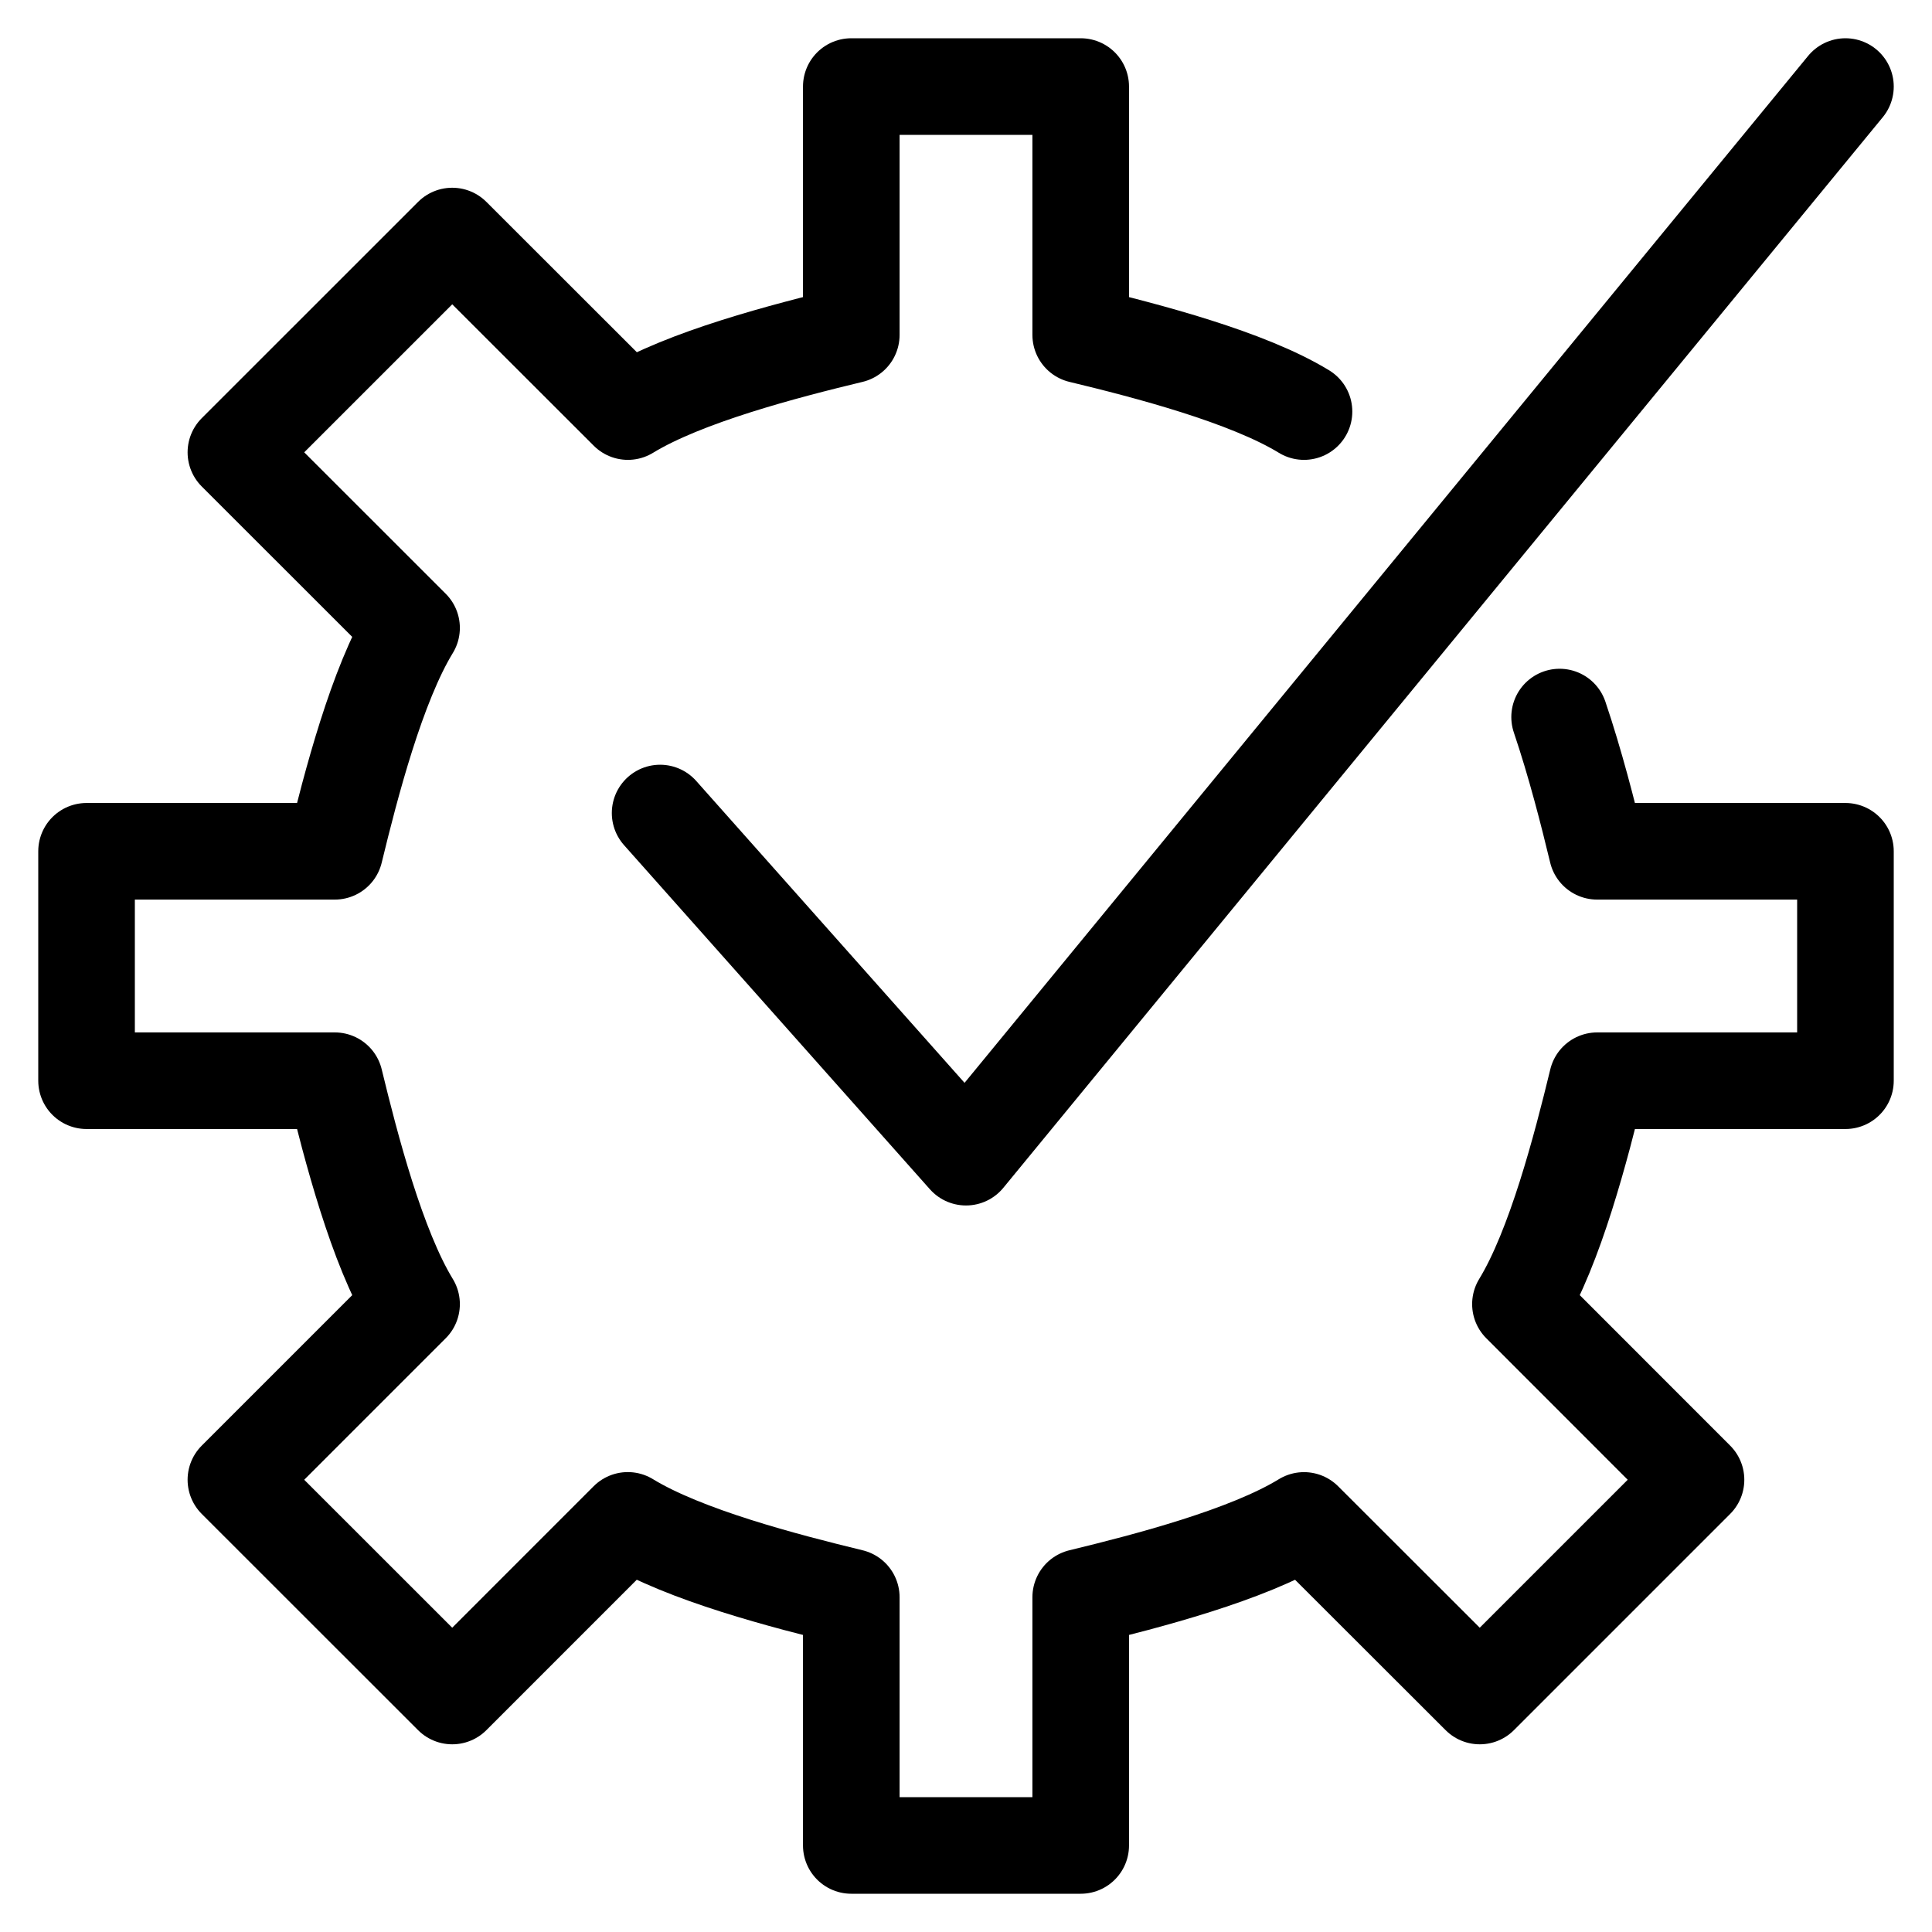
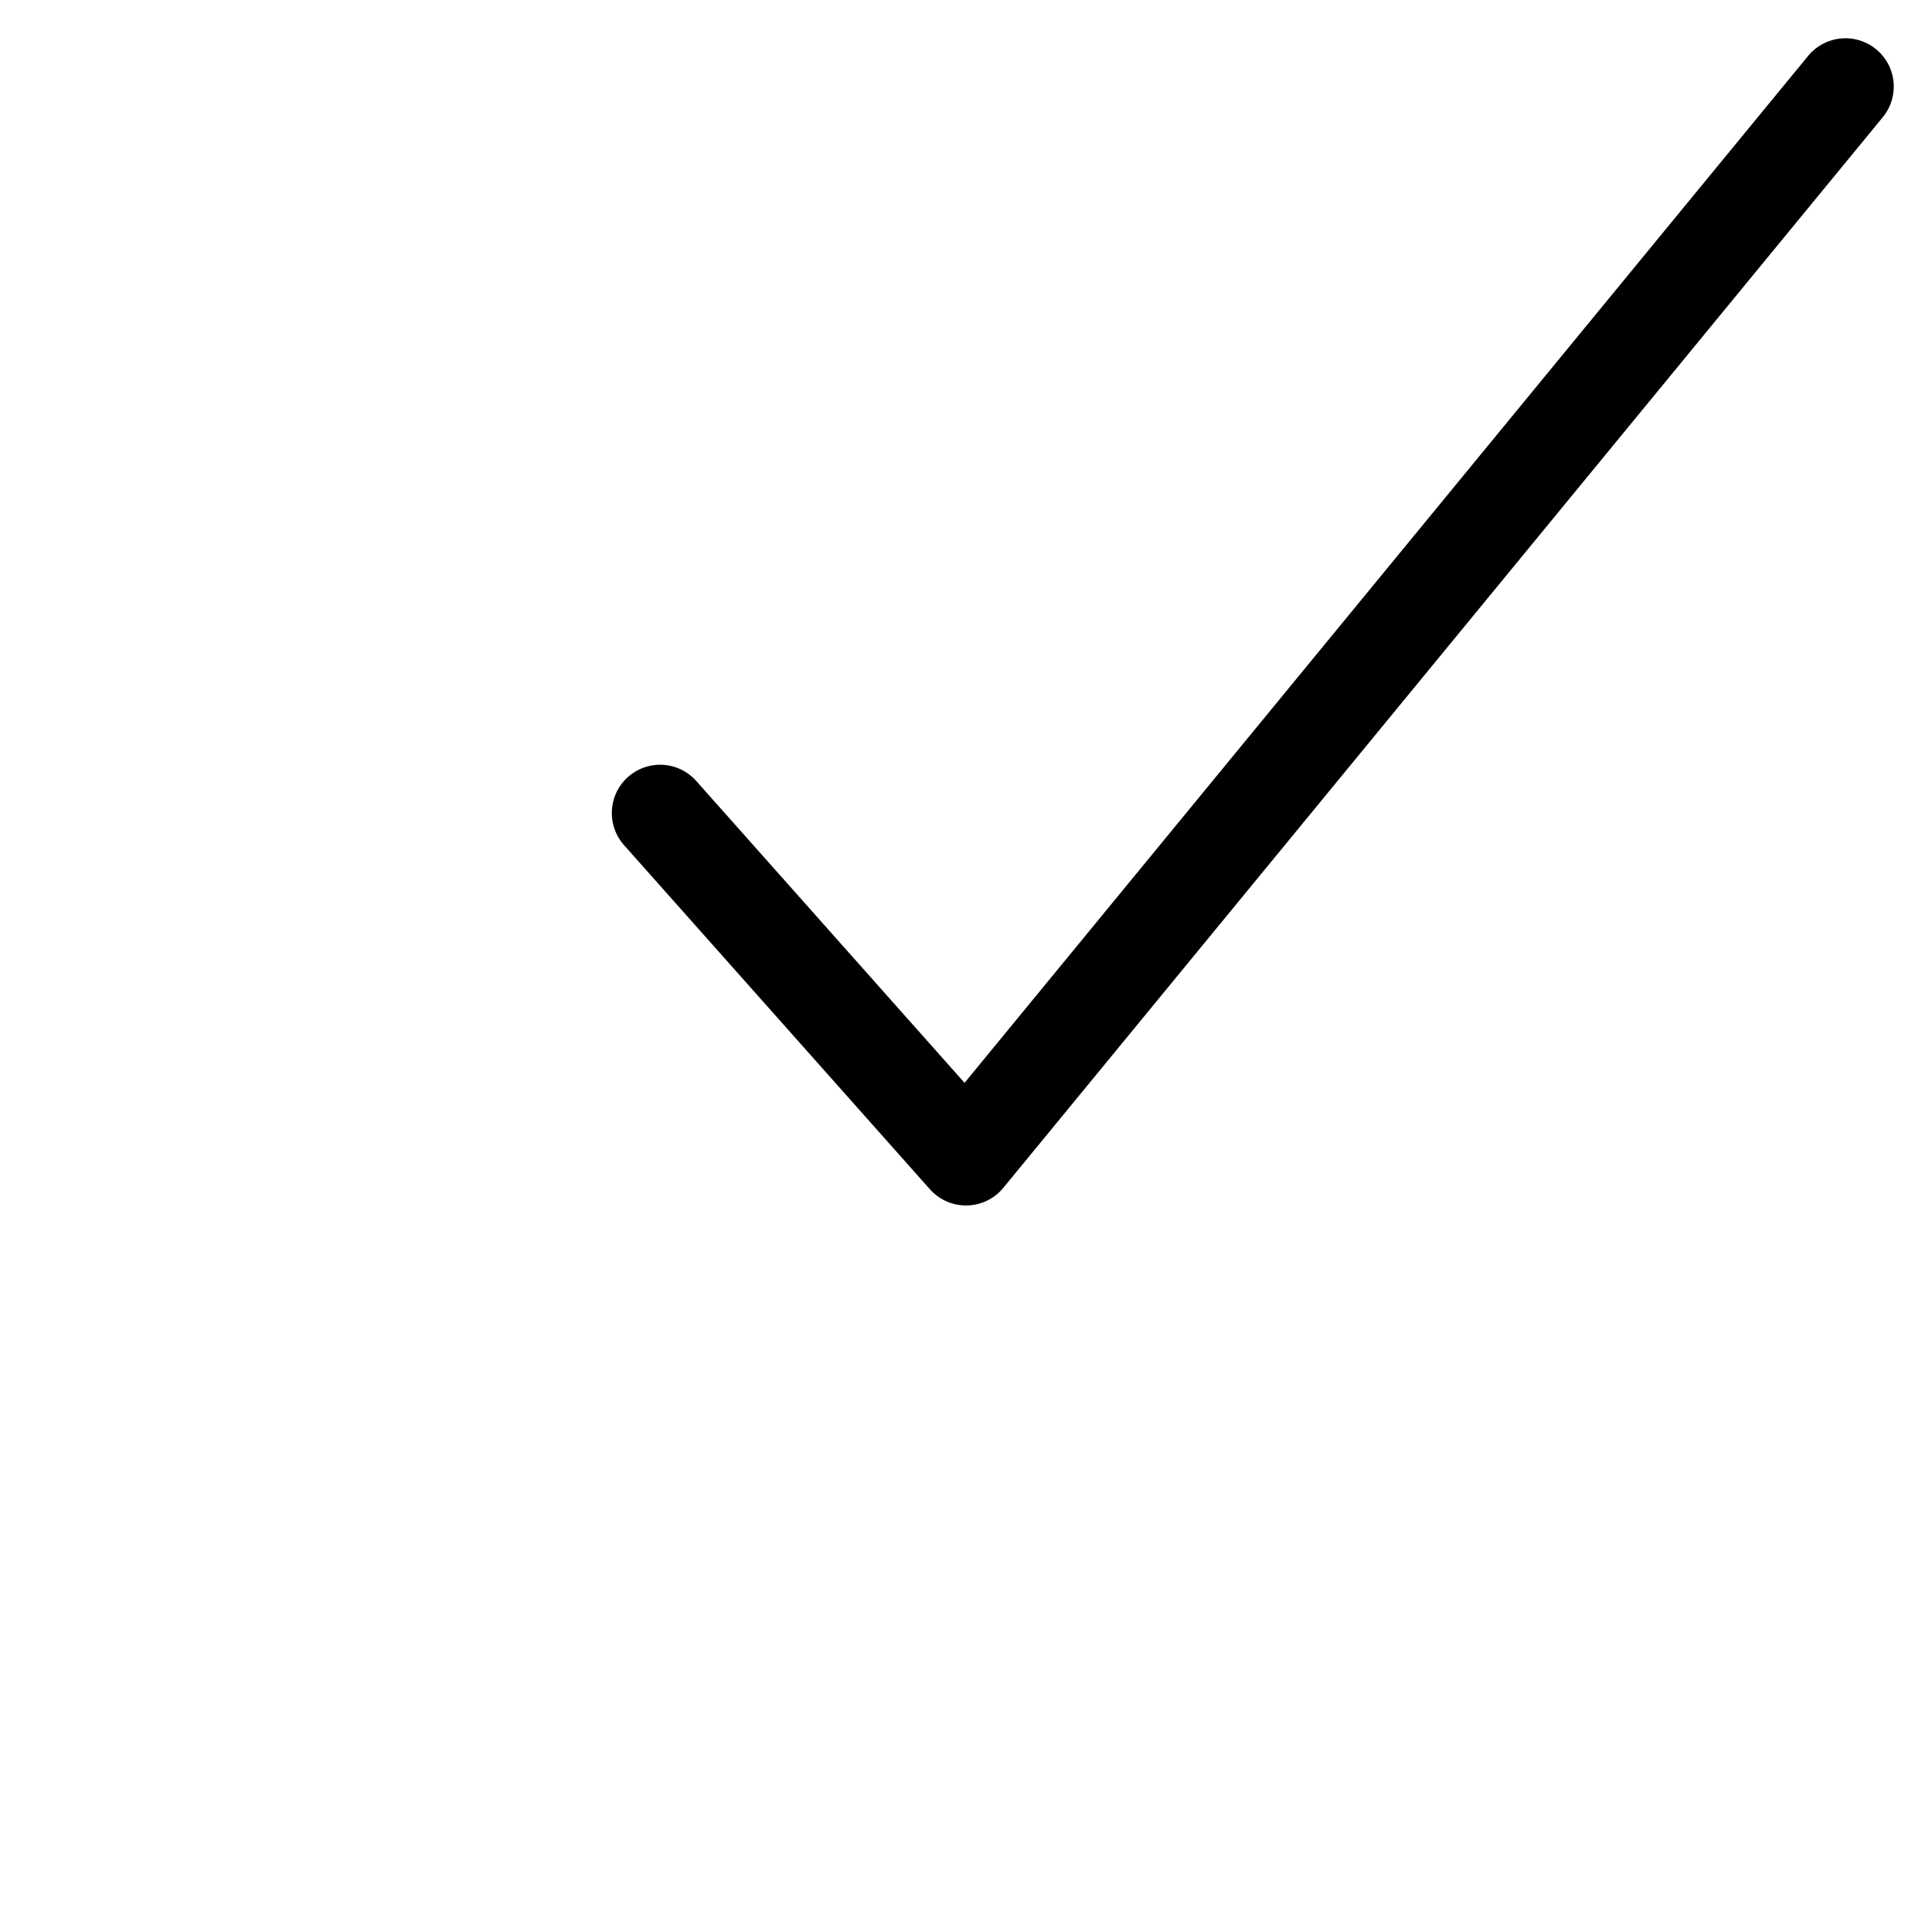
<svg xmlns="http://www.w3.org/2000/svg" width="40px" height="40px" viewBox="0 0 40 40" version="1.1">
  <title>ic_general/small/turnkey</title>
  <g id="general/small/turnkey" stroke="none" stroke-width="1" fill="none" fill-rule="evenodd">
-     <rect id="40px-Bounding-Box" fill-rule="nonzero" x="0" y="0" width="40" height="40" />
    <g id="turnkey" transform="translate(1, 1)" stroke="#000000" stroke-linecap="round" stroke-linejoin="round" stroke-width="2">
-       <path d="M25.998,7.521 C24.827,6.805 22.748,6.264 21.375,5.934 L21.375,0.792 L16.625,0.792 L16.625,5.934 C15.252,6.264 13.172,6.805 12,7.521 L8.363,3.887 L3.884,8.365 L7.521,12 C6.805,13.172 6.264,15.252 5.931,16.625 L0.792,16.625 L0.792,21.375 L5.931,21.375 C6.264,22.748 6.805,24.828 7.521,26 L3.884,29.637 L8.363,34.114 L11.998,30.478 C13.172,31.196 15.252,31.736 16.625,32.069 L16.625,37.208 L21.375,37.208 L21.375,32.069 C22.748,31.736 24.828,31.196 25.998,30.479 L29.637,34.114 L34.114,29.637 L30.479,26 C31.195,24.828 31.736,22.748 32.069,21.375 L37.208,21.375 L37.208,16.625 L32.067,16.625 C31.876,15.832 31.614,14.803 31.29,13.846" id="Stroke-6352" />
      <polyline id="Stroke-6353" points="37.208 0.792 19 22.958 12.667 15.833" />
    </g>
  </g>
</svg>